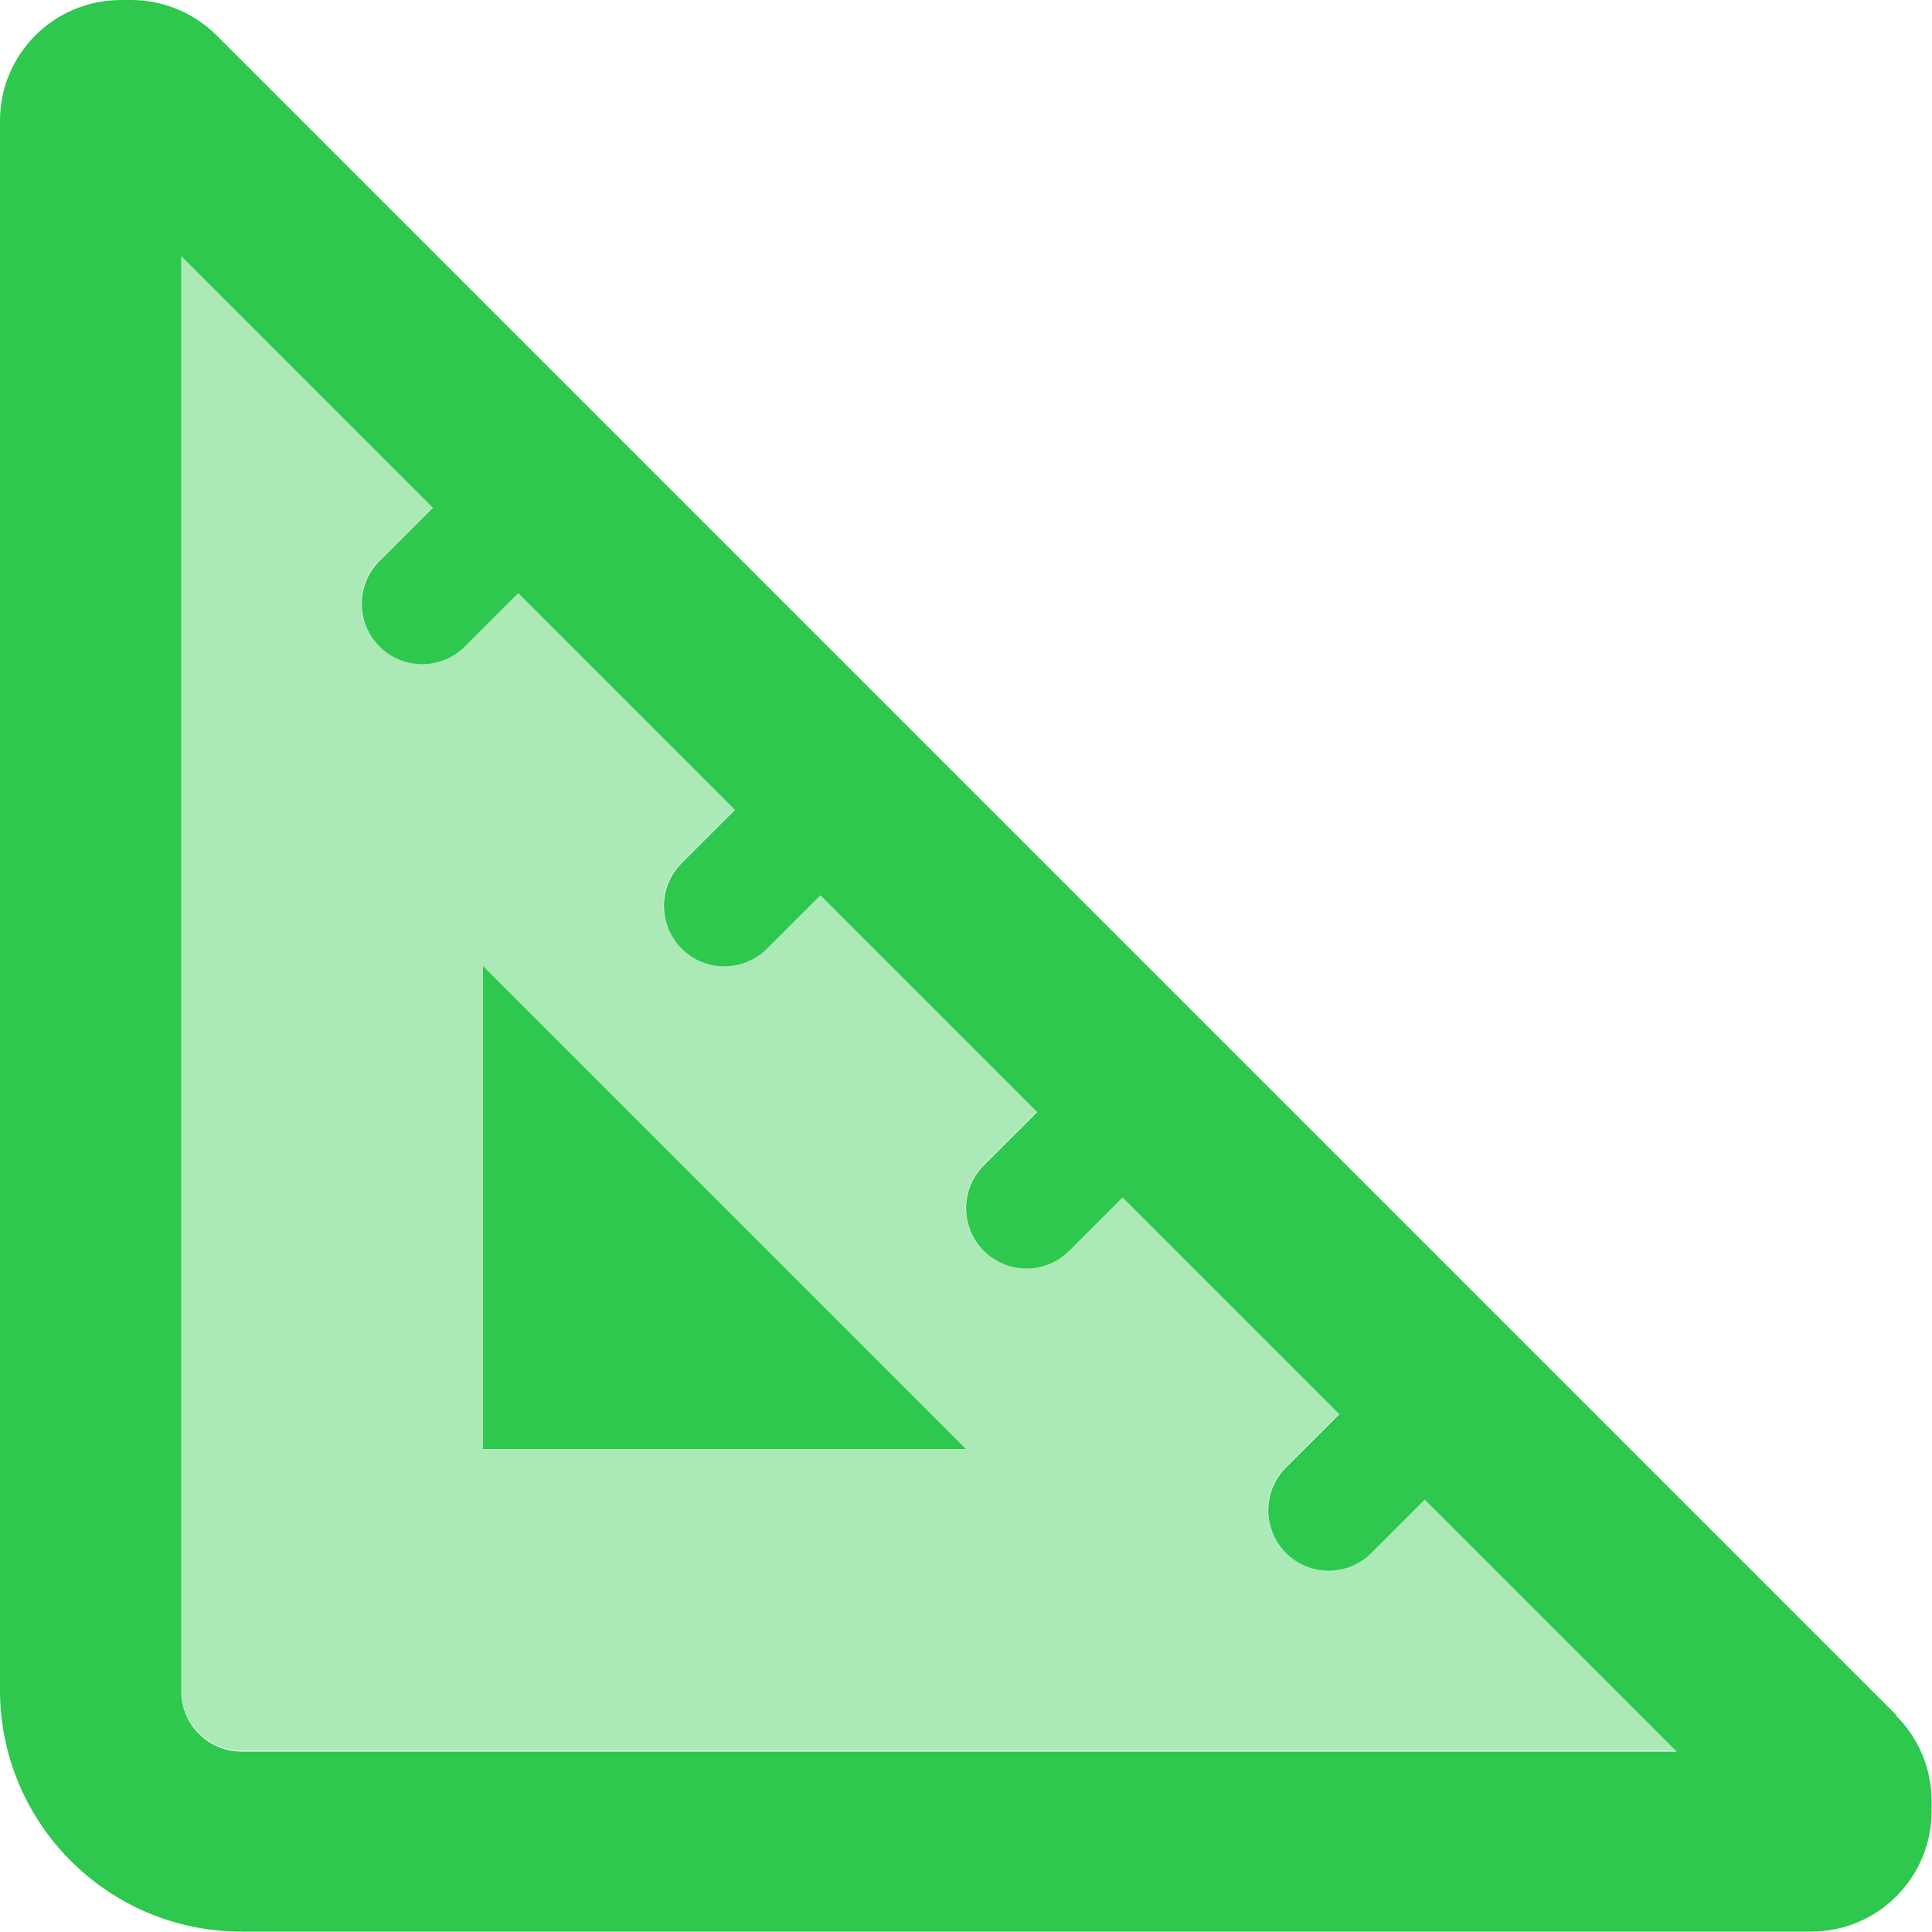
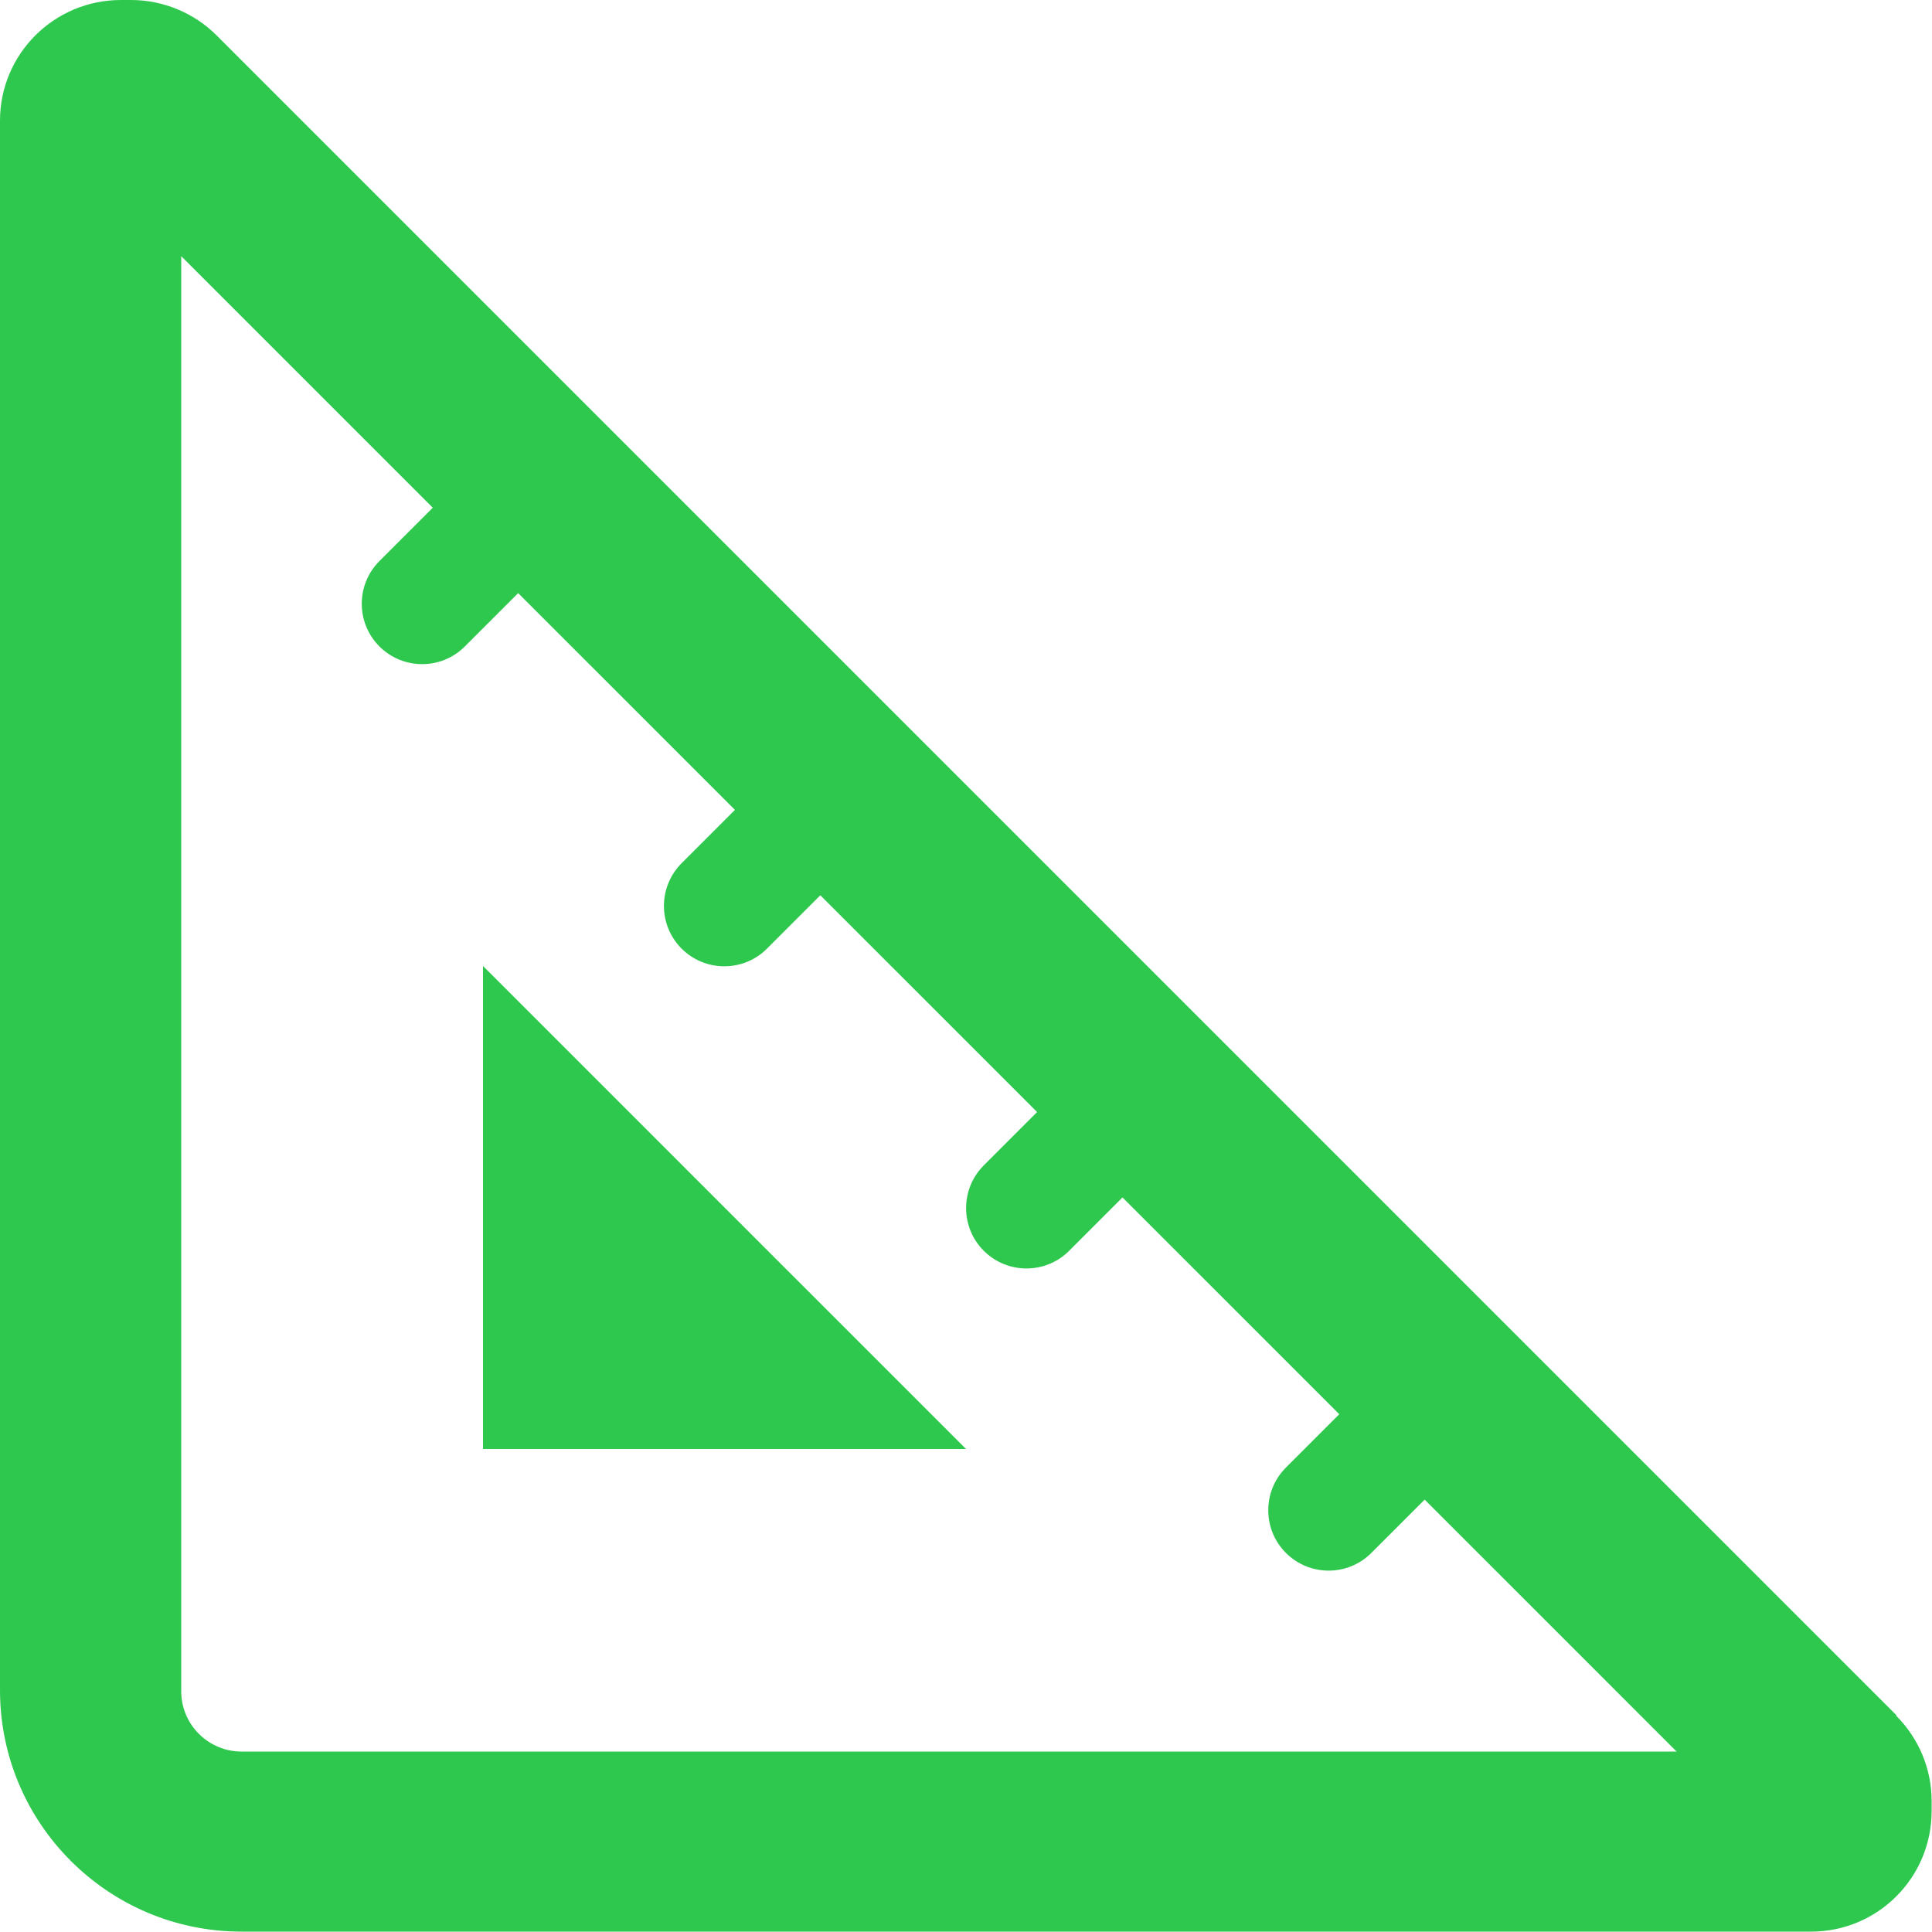
<svg xmlns="http://www.w3.org/2000/svg" id="Ebene_1" version="1.1" viewBox="0 0 50 50">
  <defs>
    <style>
      .st0 {
        fill: none;
      }

      .st1 {
        isolation: isolate;
        opacity: .4;
      }

      .st1, .st2 {
        fill: #2dc84d;
      }

      .st3 {
        clip-path: url(#clippath);
      }
    </style>
    <clipPath id="clippath">
      <rect class="st0" width="50" height="50" />
    </clipPath>
  </defs>
  <g class="st3">
    <g>
-       <path class="st1" d="M4.69,6.63v37.12c0,.86.7,1.56,1.56,1.56h37.12l-6.51-6.51-1.38,1.38c-.61.61-1.6.61-2.21,0-.61-.61-.61-1.6,0-2.21l1.38-1.38-5.61-5.61-1.38,1.38c-.61.61-1.6.61-2.21,0-.61-.61-.61-1.6,0-2.21l1.38-1.38-5.61-5.61-1.38,1.38c-.61.61-1.6.61-2.21,0-.61-.61-.61-1.6,0-2.21l1.38-1.38-5.61-5.61-1.38,1.38c-.61.61-1.6.61-2.21,0-.61-.61-.61-1.6,0-2.21l1.38-1.38-6.52-6.52ZM12.5,25l12.5,12.5h-12.5v-12.5Z" />
      <path class="st2" d="M4.69,43.75V6.63l6.51,6.51-1.38,1.38c-.61.61-.61,1.6,0,2.21.61.61,1.6.61,2.21,0l1.38-1.38,5.61,5.61-1.38,1.38c-.61.61-.61,1.6,0,2.21.61.61,1.6.61,2.21,0l1.38-1.38,5.61,5.61-1.38,1.38c-.61.61-.61,1.6,0,2.21.61.61,1.6.61,2.21,0l1.38-1.38,5.61,5.61-1.38,1.38c-.61.61-.61,1.6,0,2.21s1.6.61,2.21,0l1.38-1.38,6.52,6.52H6.25c-.86,0-1.56-.7-1.56-1.56ZM49.08,44.39L5.61.92c-.59-.59-1.39-.92-2.22-.92h-.26C1.4,0,0,1.4,0,3.12v40.62c0,3.45,2.8,6.25,6.25,6.25h40.62c1.73,0,3.12-1.4,3.12-3.12v-.26c0-.83-.33-1.62-.92-2.21h0ZM12.5,25v12.5h12.5l-12.5-12.5Z" />
    </g>
  </g>
</svg>